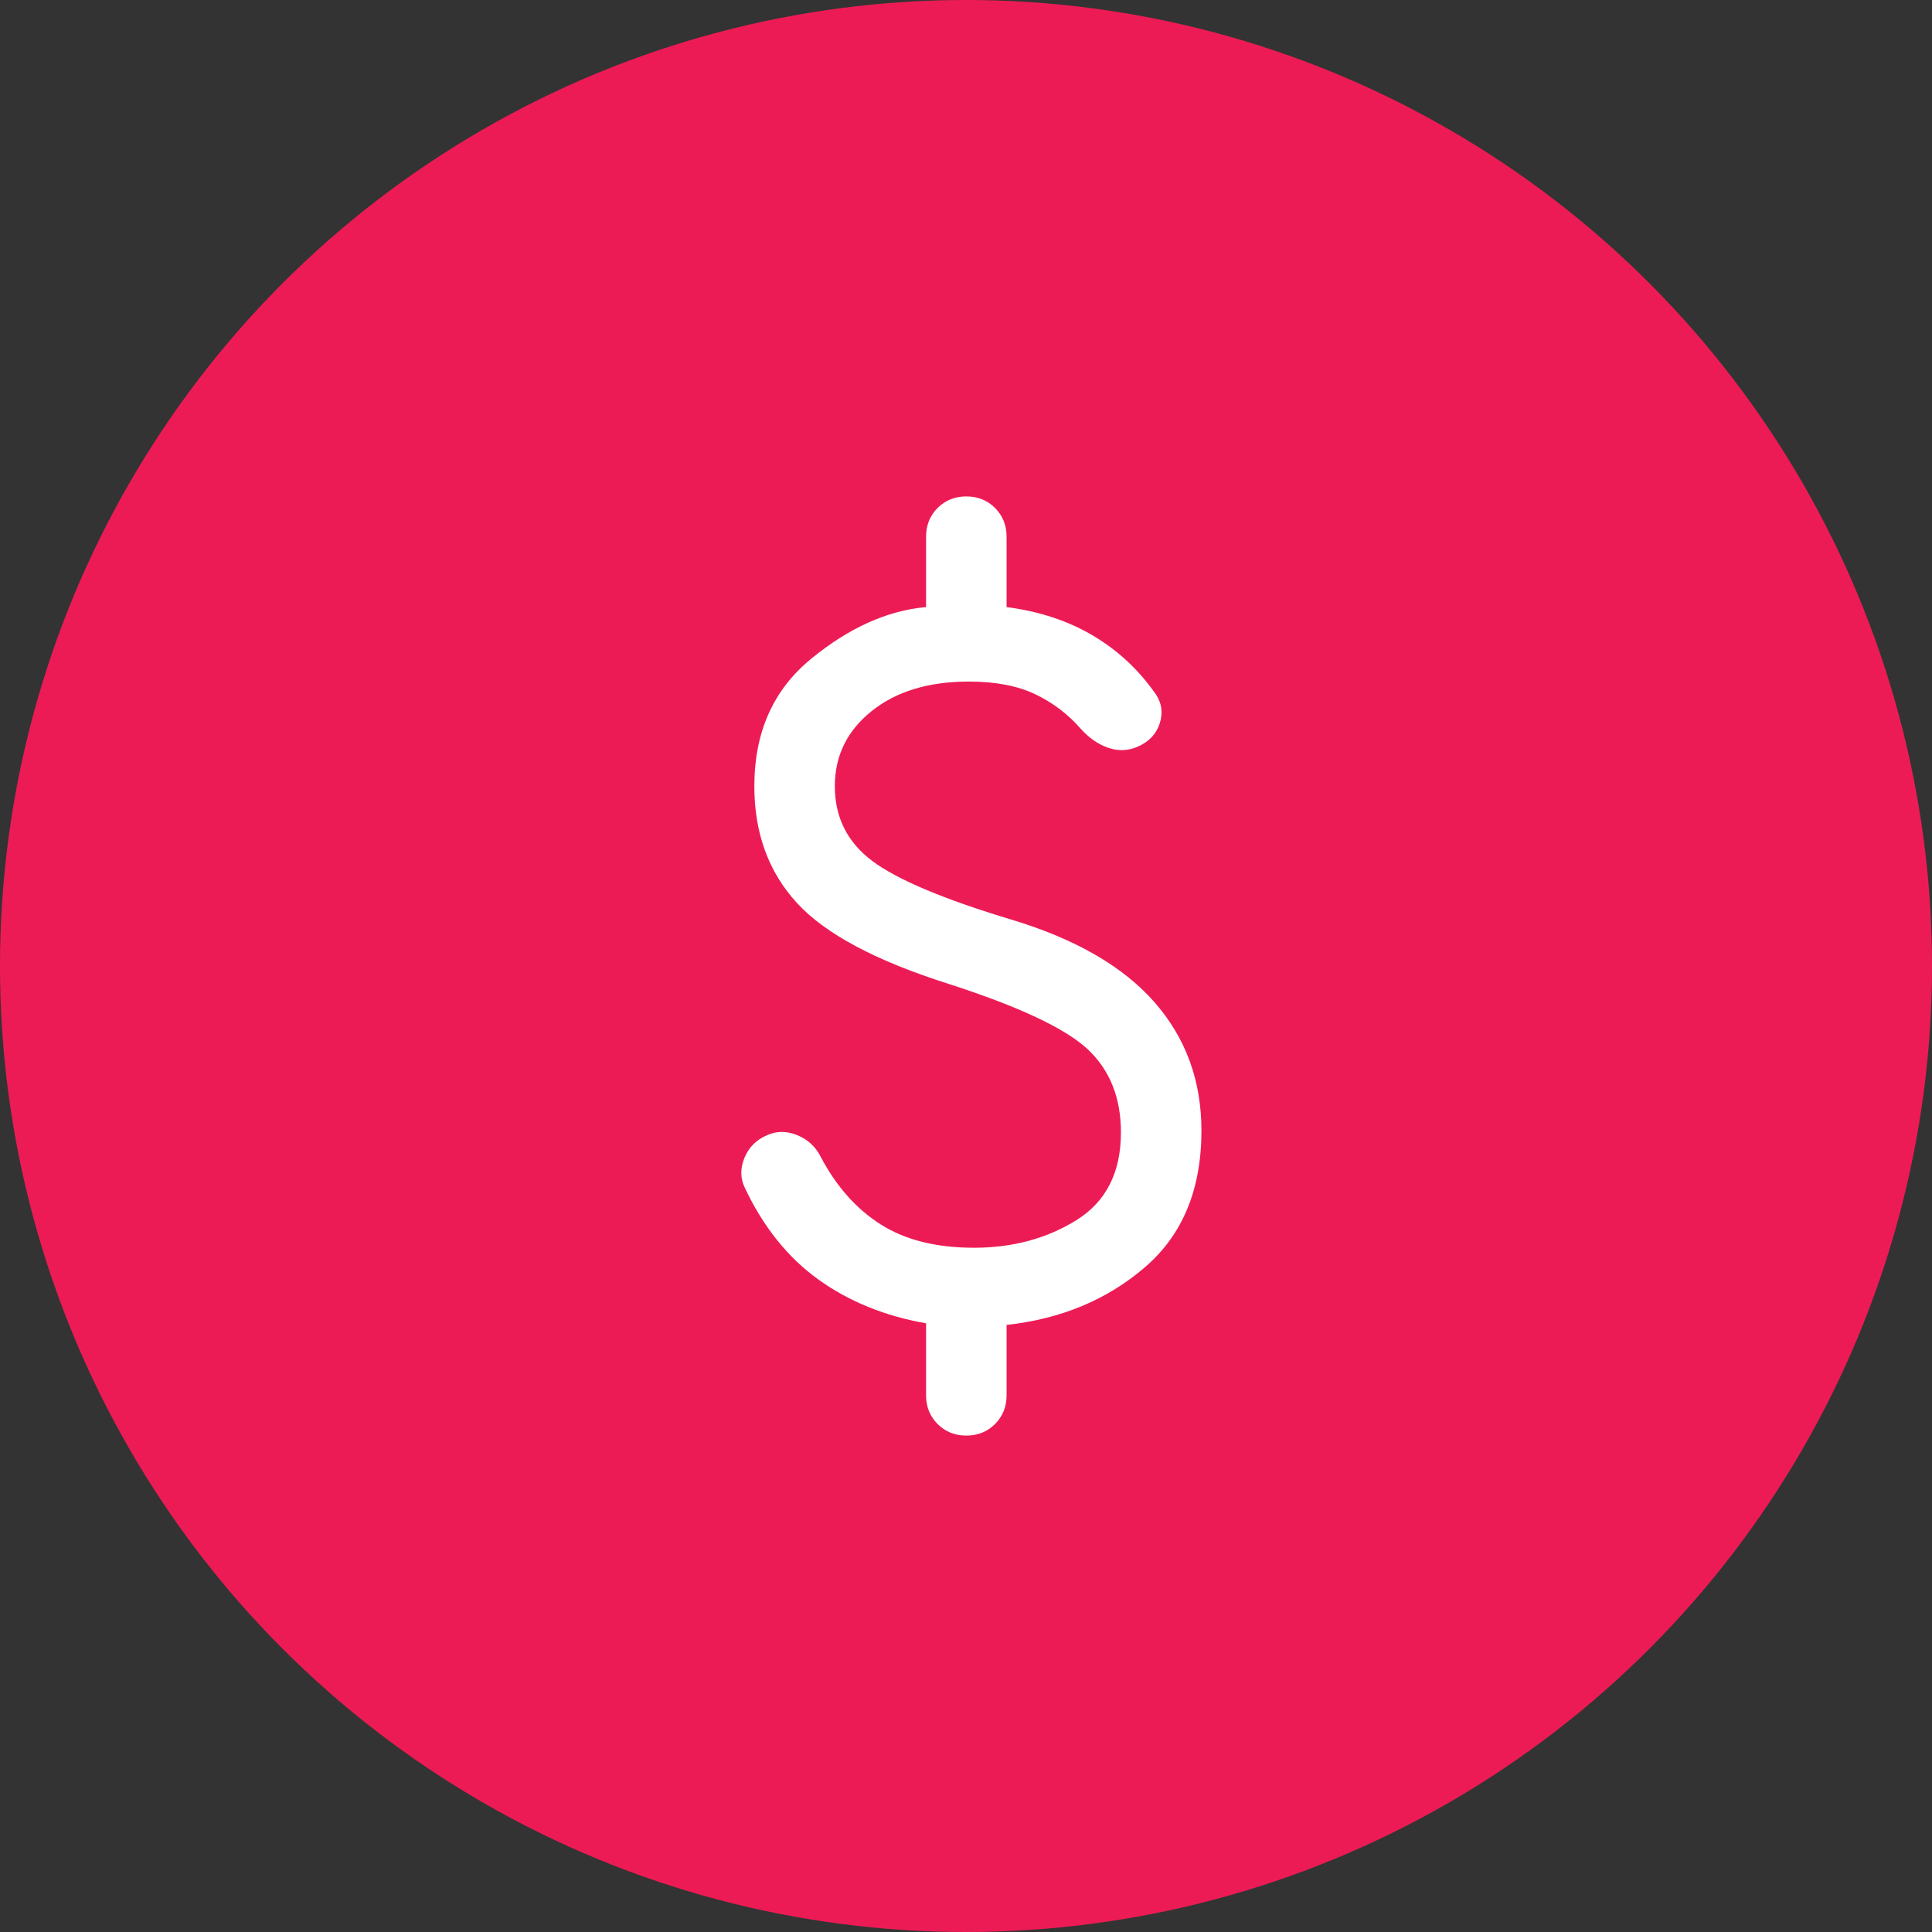
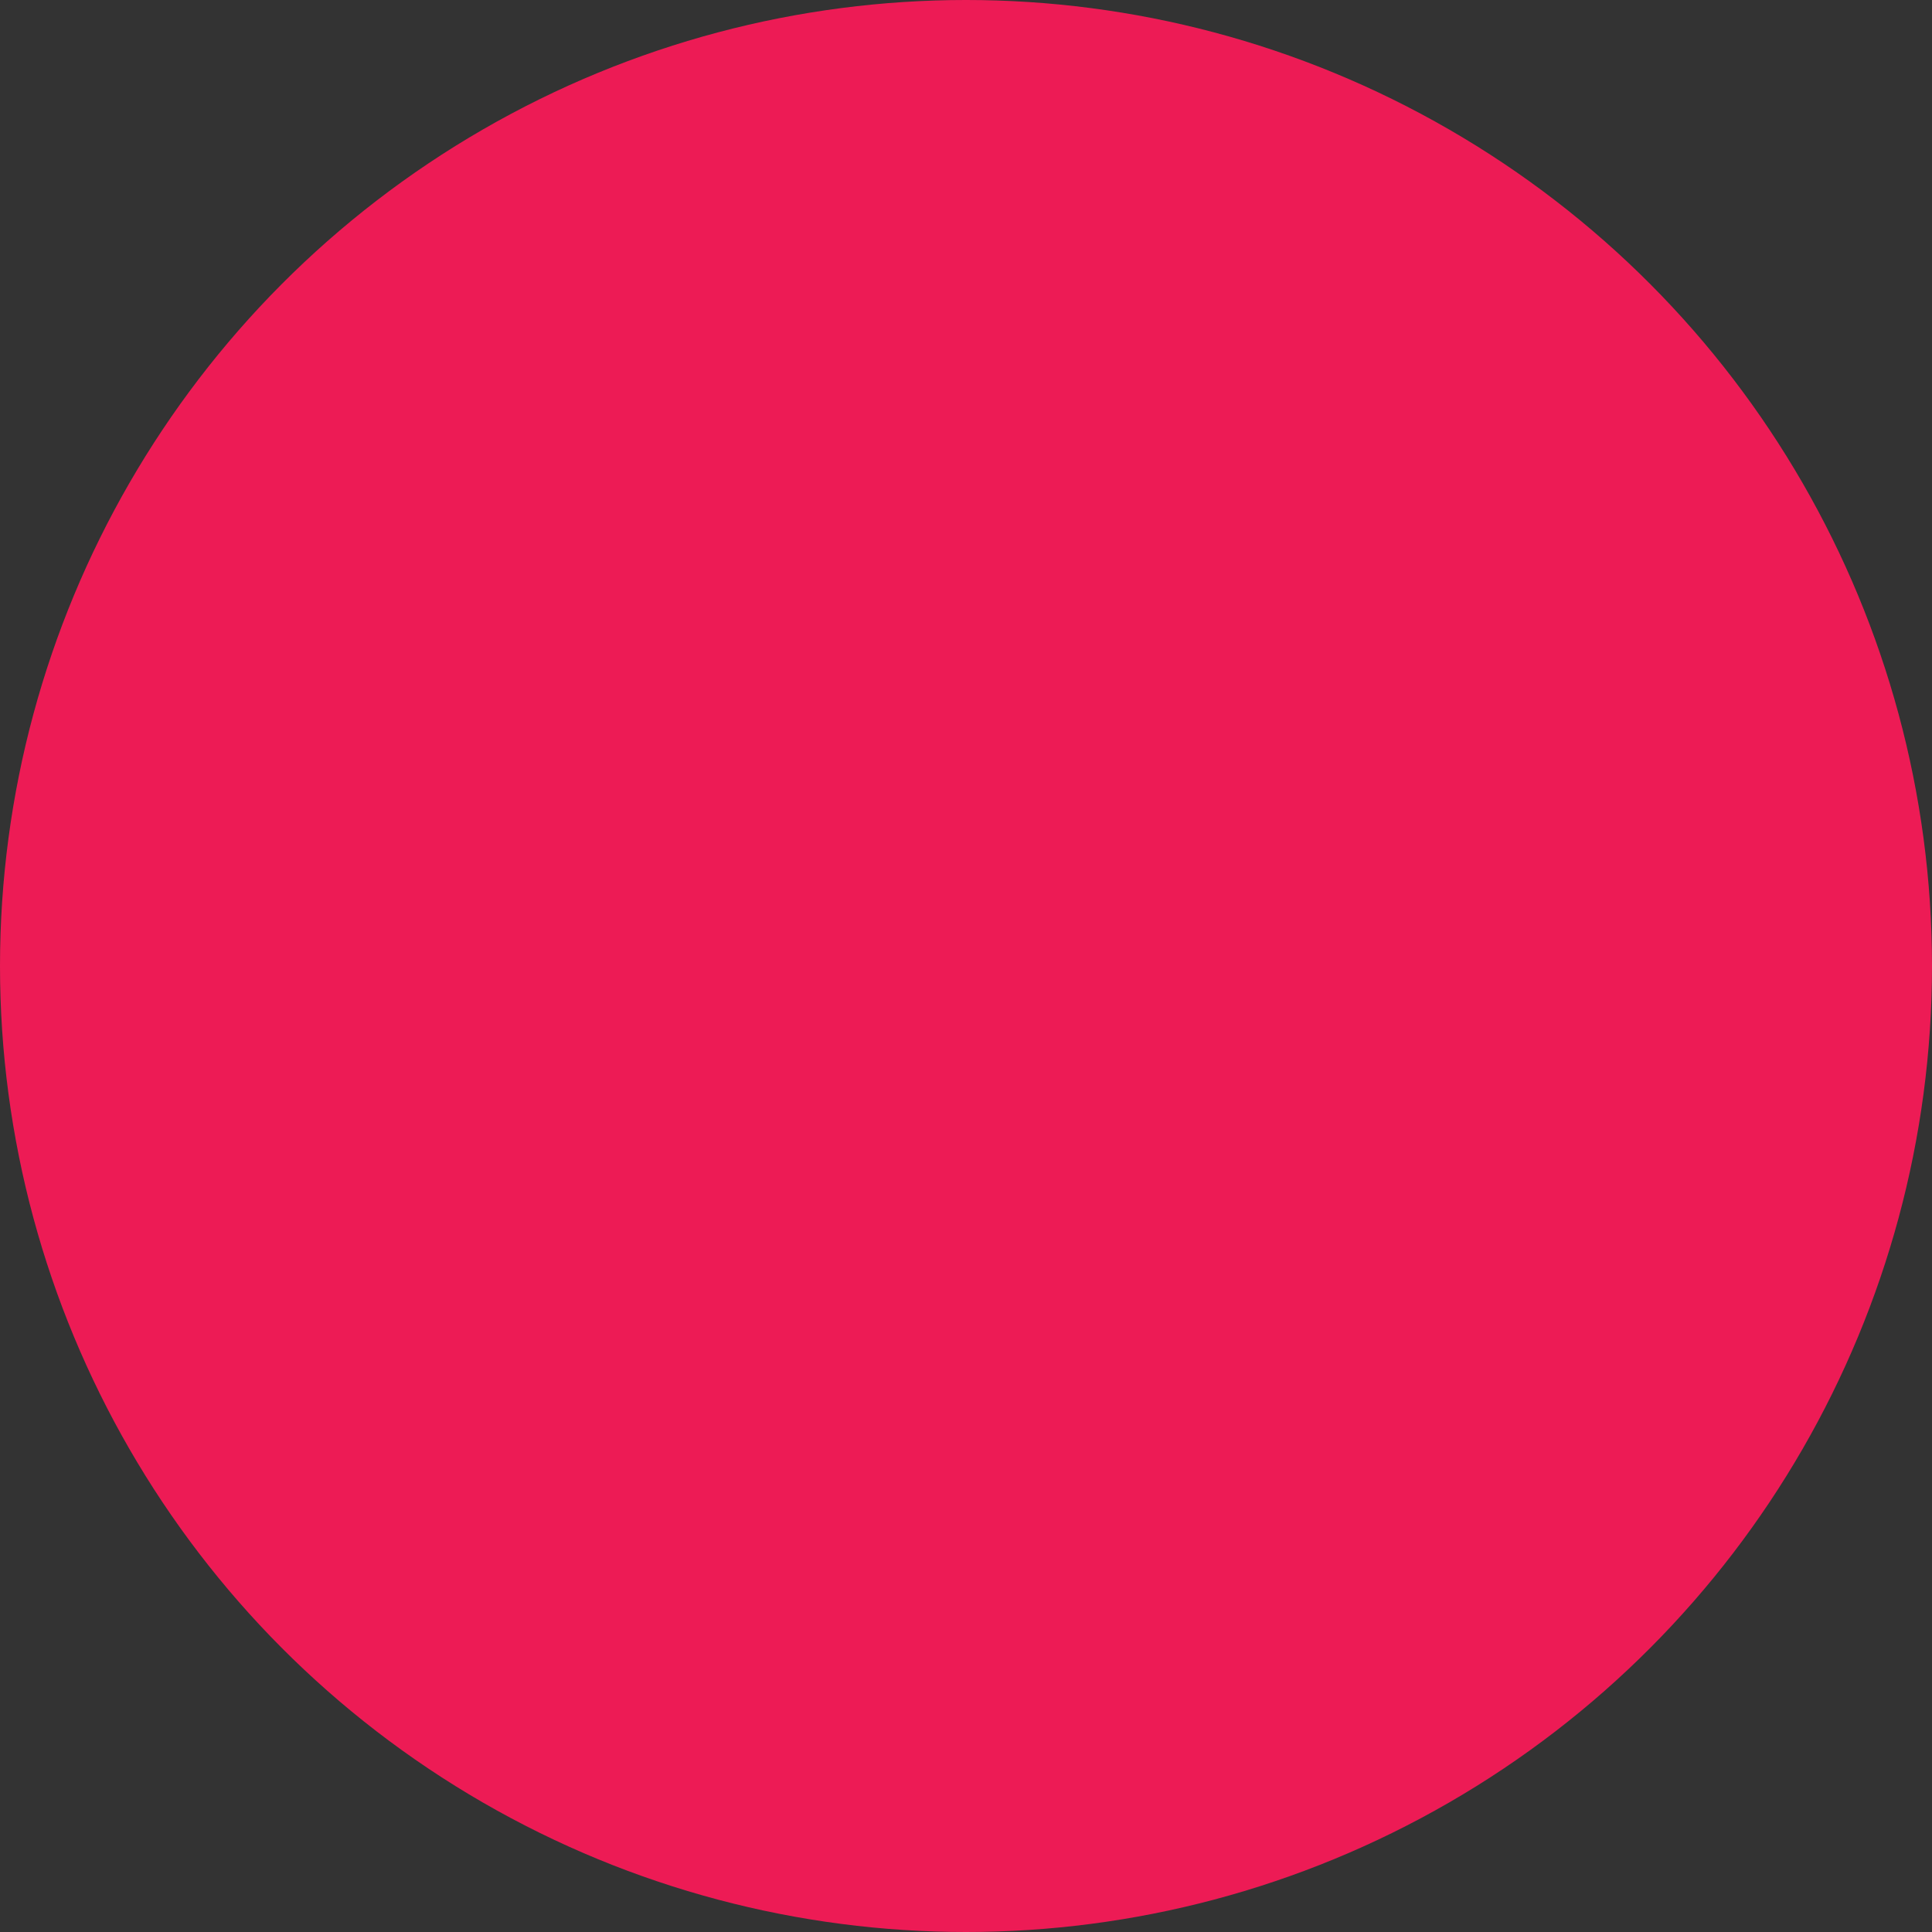
<svg xmlns="http://www.w3.org/2000/svg" width="36" height="36" viewBox="0 0 36 36" fill="none">
  <rect x="0" y="0" width="36" height="36" fill="#333333" stroke="none" />
  <g id="Group 161">
    <circle id="Ellipse 6" cx="18" cy="18" r="18" fill="#ED1B55" />
    <g id="attach_money">
      <mask id="mask0_577_331" style="mask-type:alpha" maskUnits="userSpaceOnUse" x="6" y="6" width="24" height="24">
-         <rect id="Bounding box" x="6" y="6" width="24" height="24" fill="#D9D9D9" />
-       </mask>
+         </mask>
      <g mask="url(#mask0_577_331)">
        <path id="attach_money_2" d="M18.006 26.75C17.793 26.75 17.615 26.678 17.471 26.535C17.328 26.391 17.256 26.213 17.256 26V24.658C16.487 24.523 15.817 24.251 15.247 23.84C14.678 23.43 14.221 22.86 13.877 22.129C13.793 21.953 13.792 21.767 13.874 21.569C13.957 21.372 14.101 21.231 14.308 21.146C14.484 21.072 14.668 21.074 14.86 21.154C15.052 21.233 15.196 21.366 15.291 21.552C15.58 22.103 15.953 22.524 16.409 22.814C16.865 23.105 17.445 23.25 18.148 23.25C18.87 23.25 19.507 23.078 20.059 22.735C20.611 22.391 20.887 21.846 20.887 21.1C20.887 20.453 20.679 19.936 20.265 19.549C19.85 19.163 18.992 18.759 17.691 18.338C16.328 17.908 15.381 17.404 14.851 16.827C14.321 16.25 14.056 15.524 14.056 14.65C14.056 13.644 14.409 12.852 15.116 12.274C15.822 11.697 16.535 11.376 17.256 11.312V10C17.256 9.787 17.328 9.609 17.471 9.465C17.615 9.322 17.793 9.25 18.006 9.25C18.219 9.25 18.397 9.322 18.541 9.465C18.684 9.609 18.756 9.787 18.756 10V11.312C19.37 11.392 19.909 11.571 20.372 11.847C20.836 12.123 21.224 12.486 21.537 12.937C21.648 13.102 21.673 13.283 21.61 13.479C21.547 13.675 21.412 13.819 21.206 13.91C21.03 13.99 20.848 13.999 20.659 13.937C20.47 13.874 20.296 13.755 20.137 13.579C19.901 13.307 19.618 13.093 19.288 12.935C18.958 12.778 18.547 12.7 18.056 12.7C17.303 12.7 16.699 12.883 16.242 13.25C15.784 13.617 15.556 14.083 15.556 14.65C15.556 15.232 15.79 15.697 16.258 16.046C16.726 16.395 17.596 16.76 18.867 17.142C20.05 17.501 20.932 18.013 21.514 18.677C22.096 19.341 22.387 20.138 22.387 21.069C22.387 22.163 22.035 23.012 21.332 23.615C20.629 24.219 19.77 24.577 18.756 24.688V26C18.756 26.213 18.684 26.391 18.541 26.535C18.397 26.678 18.219 26.75 18.006 26.75Z" fill="white" />
      </g>
    </g>
  </g>
</svg>